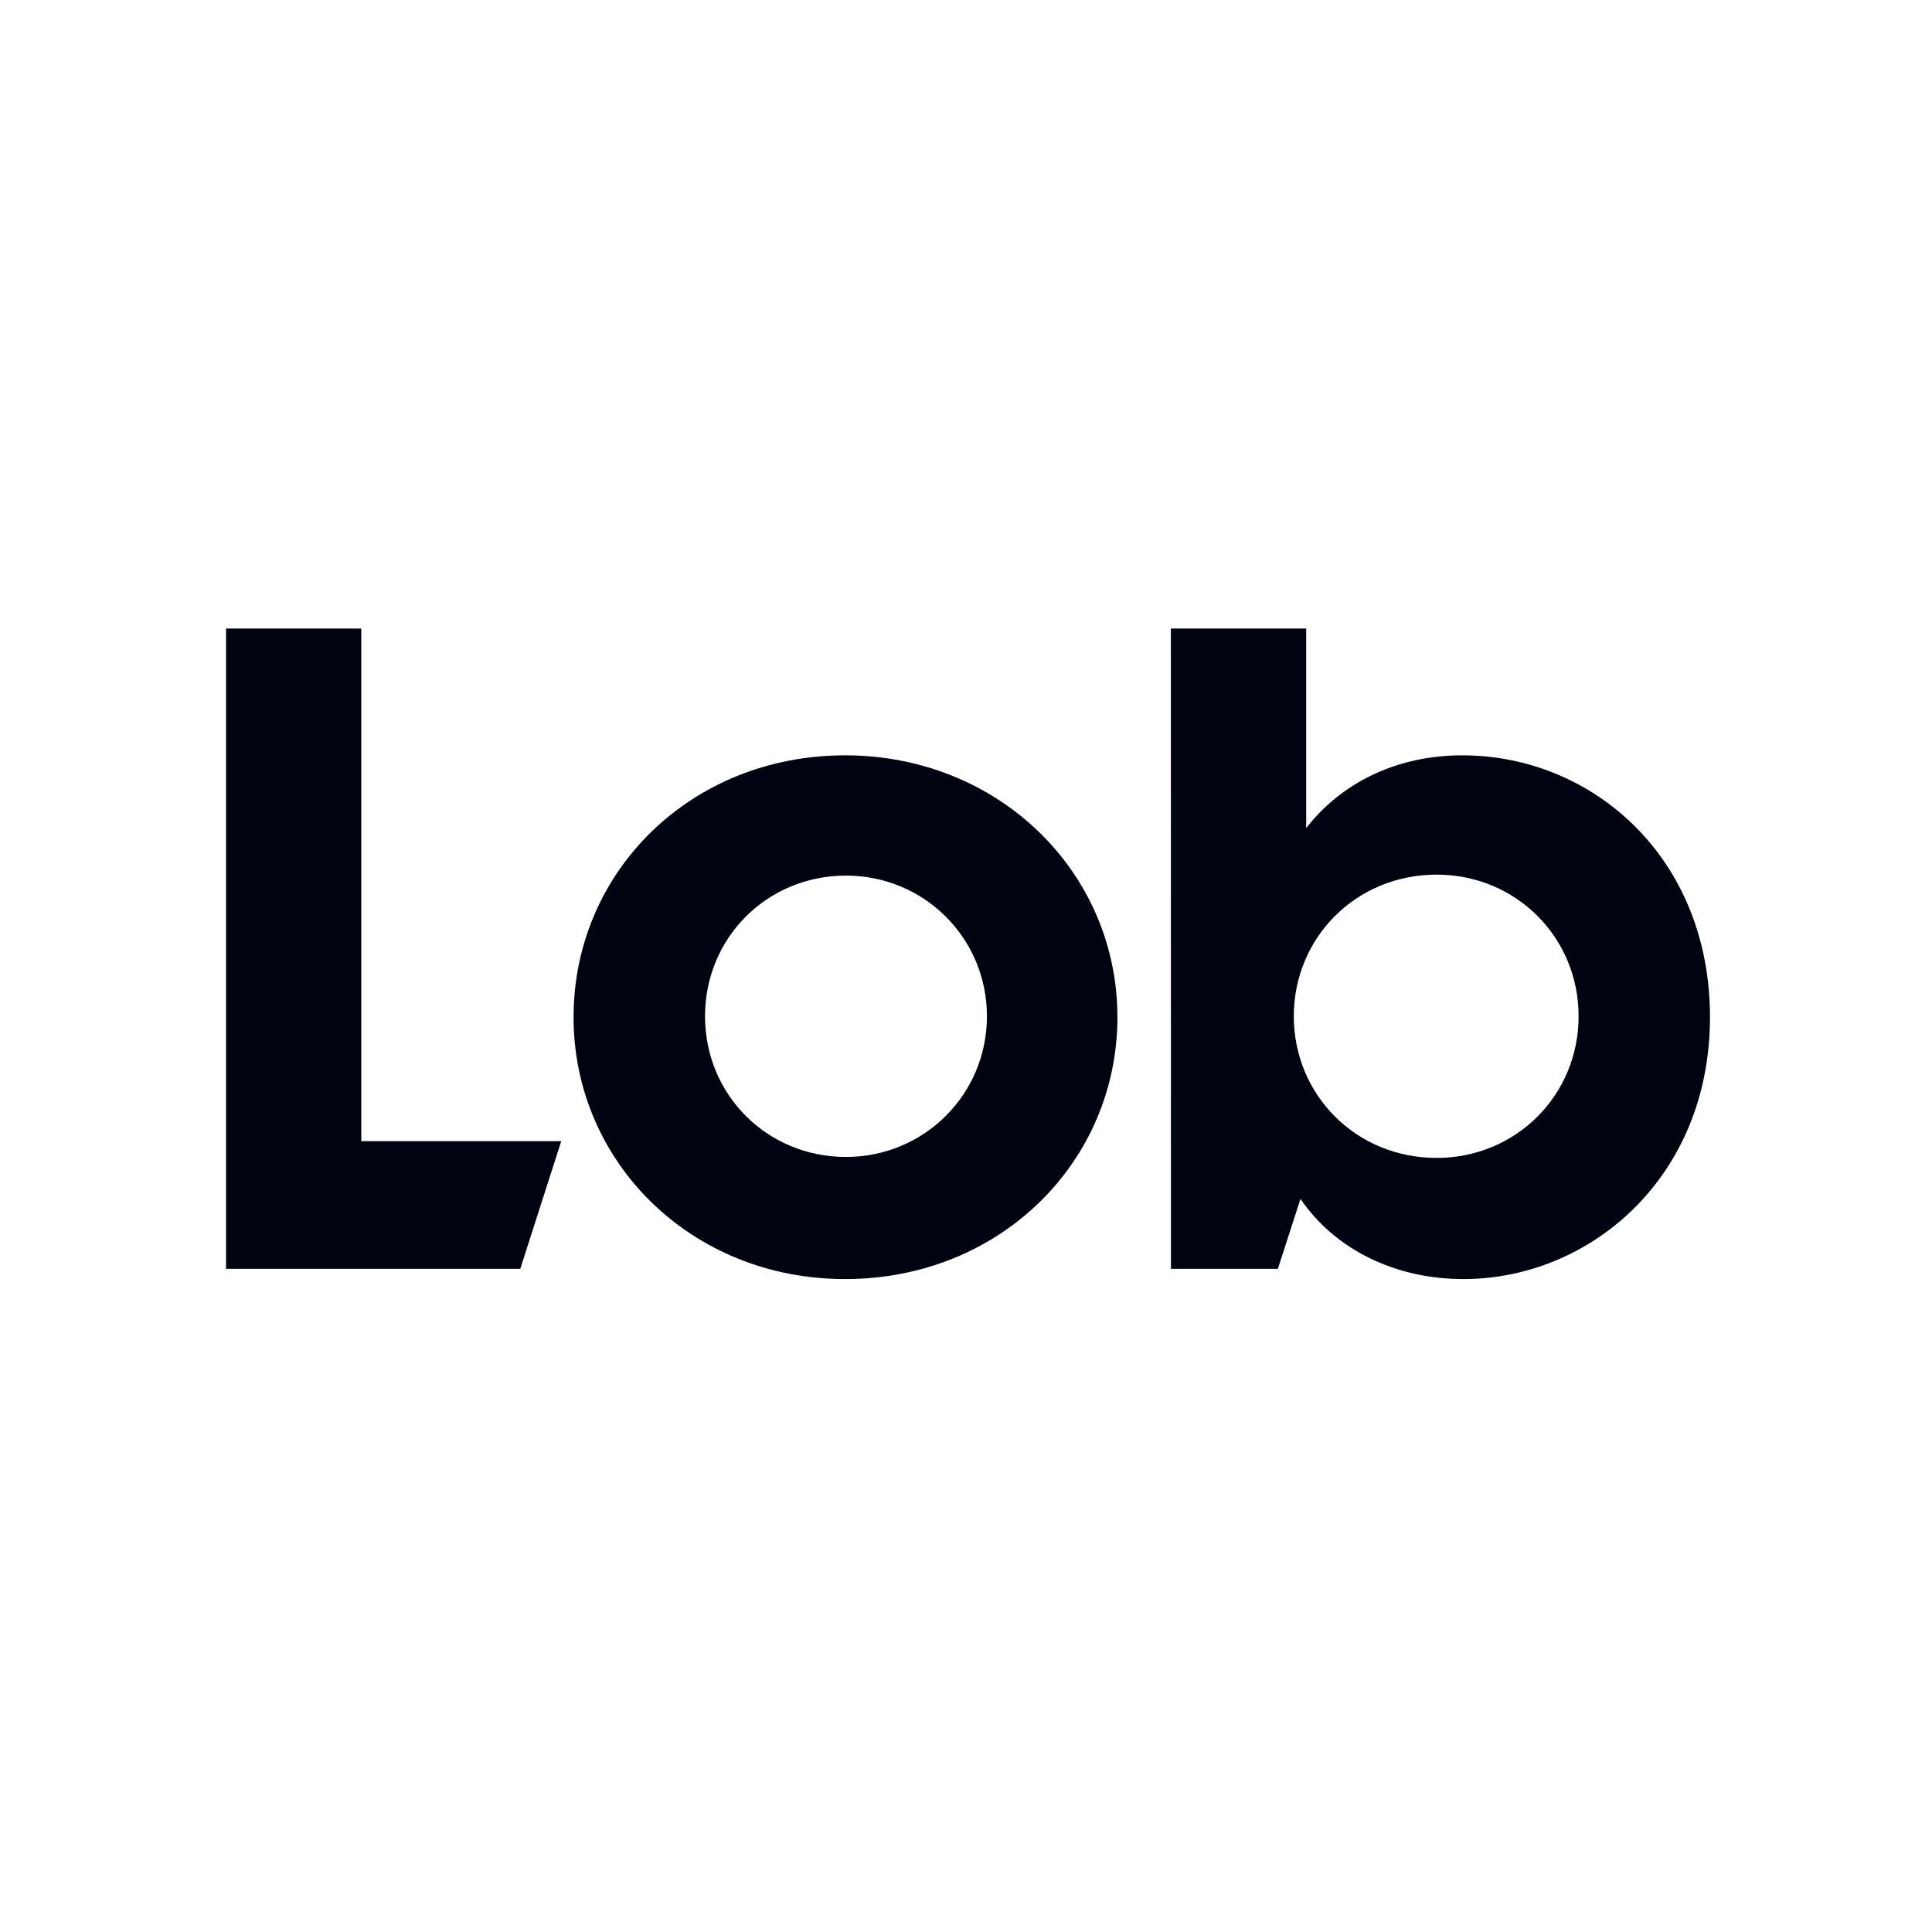
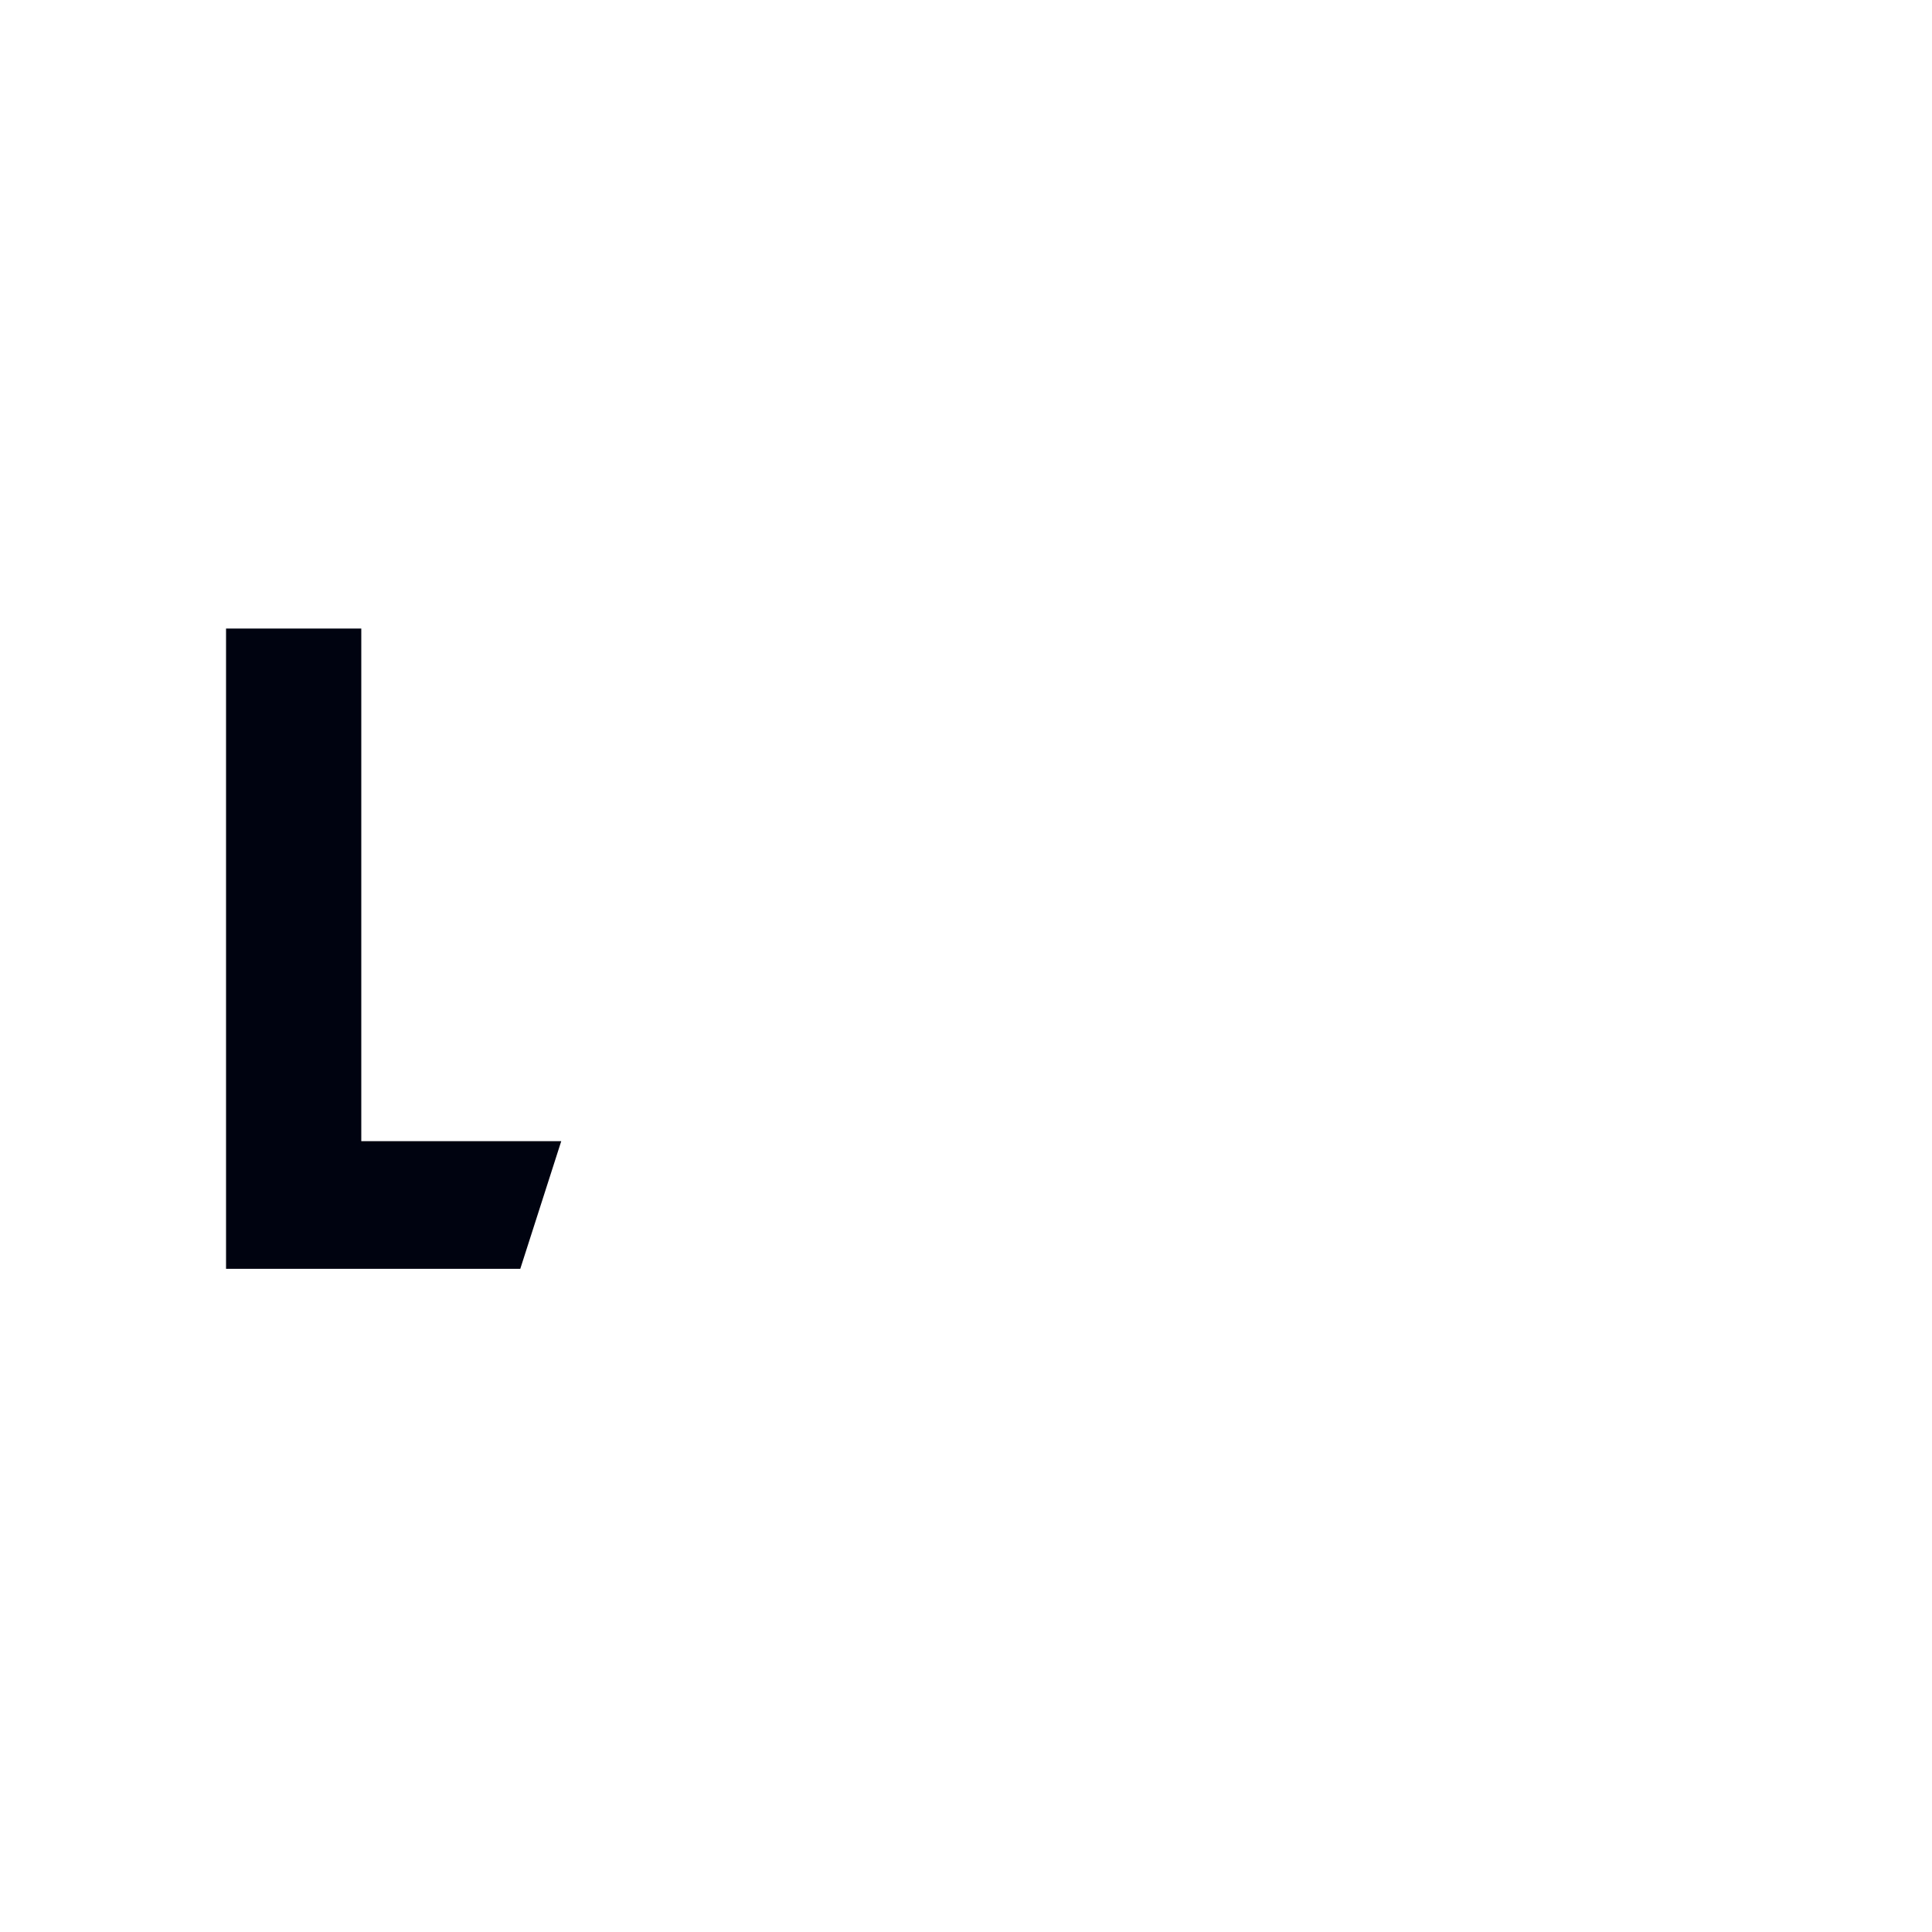
<svg xmlns="http://www.w3.org/2000/svg" width="24" height="24" viewBox="0 0 24 24" fill="none">
-   <path fill-rule="evenodd" clip-rule="evenodd" d="M21.242 12.636C21.242 14.627 19.752 15.889 18.178 15.889C17.326 15.889 16.581 15.518 16.155 14.893L15.874 15.762H14.546L14.545 7.808L16.226 7.808V10.287C16.657 9.731 17.342 9.383 18.166 9.383C19.775 9.383 21.242 10.645 21.242 12.636ZM16.072 12.624C16.072 13.597 16.841 14.384 17.847 14.384C18.829 14.384 19.61 13.608 19.61 12.624C19.61 11.641 18.829 10.865 17.847 10.865C16.841 10.865 16.072 11.652 16.072 12.624Z" fill="#000310" />
  <path d="M2.808 15.762L6.463 15.762L6.972 14.176L4.488 14.176L4.488 7.808H2.808L2.808 15.762Z" fill="#000310" />
-   <path fill-rule="evenodd" clip-rule="evenodd" d="M10.498 15.889C12.426 15.889 13.881 14.43 13.881 12.636C13.881 10.83 12.402 9.383 10.498 9.383C8.581 9.383 7.125 10.83 7.125 12.636C7.125 14.43 8.581 15.889 10.498 15.889ZM10.509 14.372C9.527 14.372 8.758 13.597 8.758 12.624C8.758 11.652 9.527 10.877 10.509 10.877C11.479 10.877 12.26 11.652 12.26 12.624C12.26 13.597 11.479 14.372 10.509 14.372Z" fill="#000310" />
</svg>